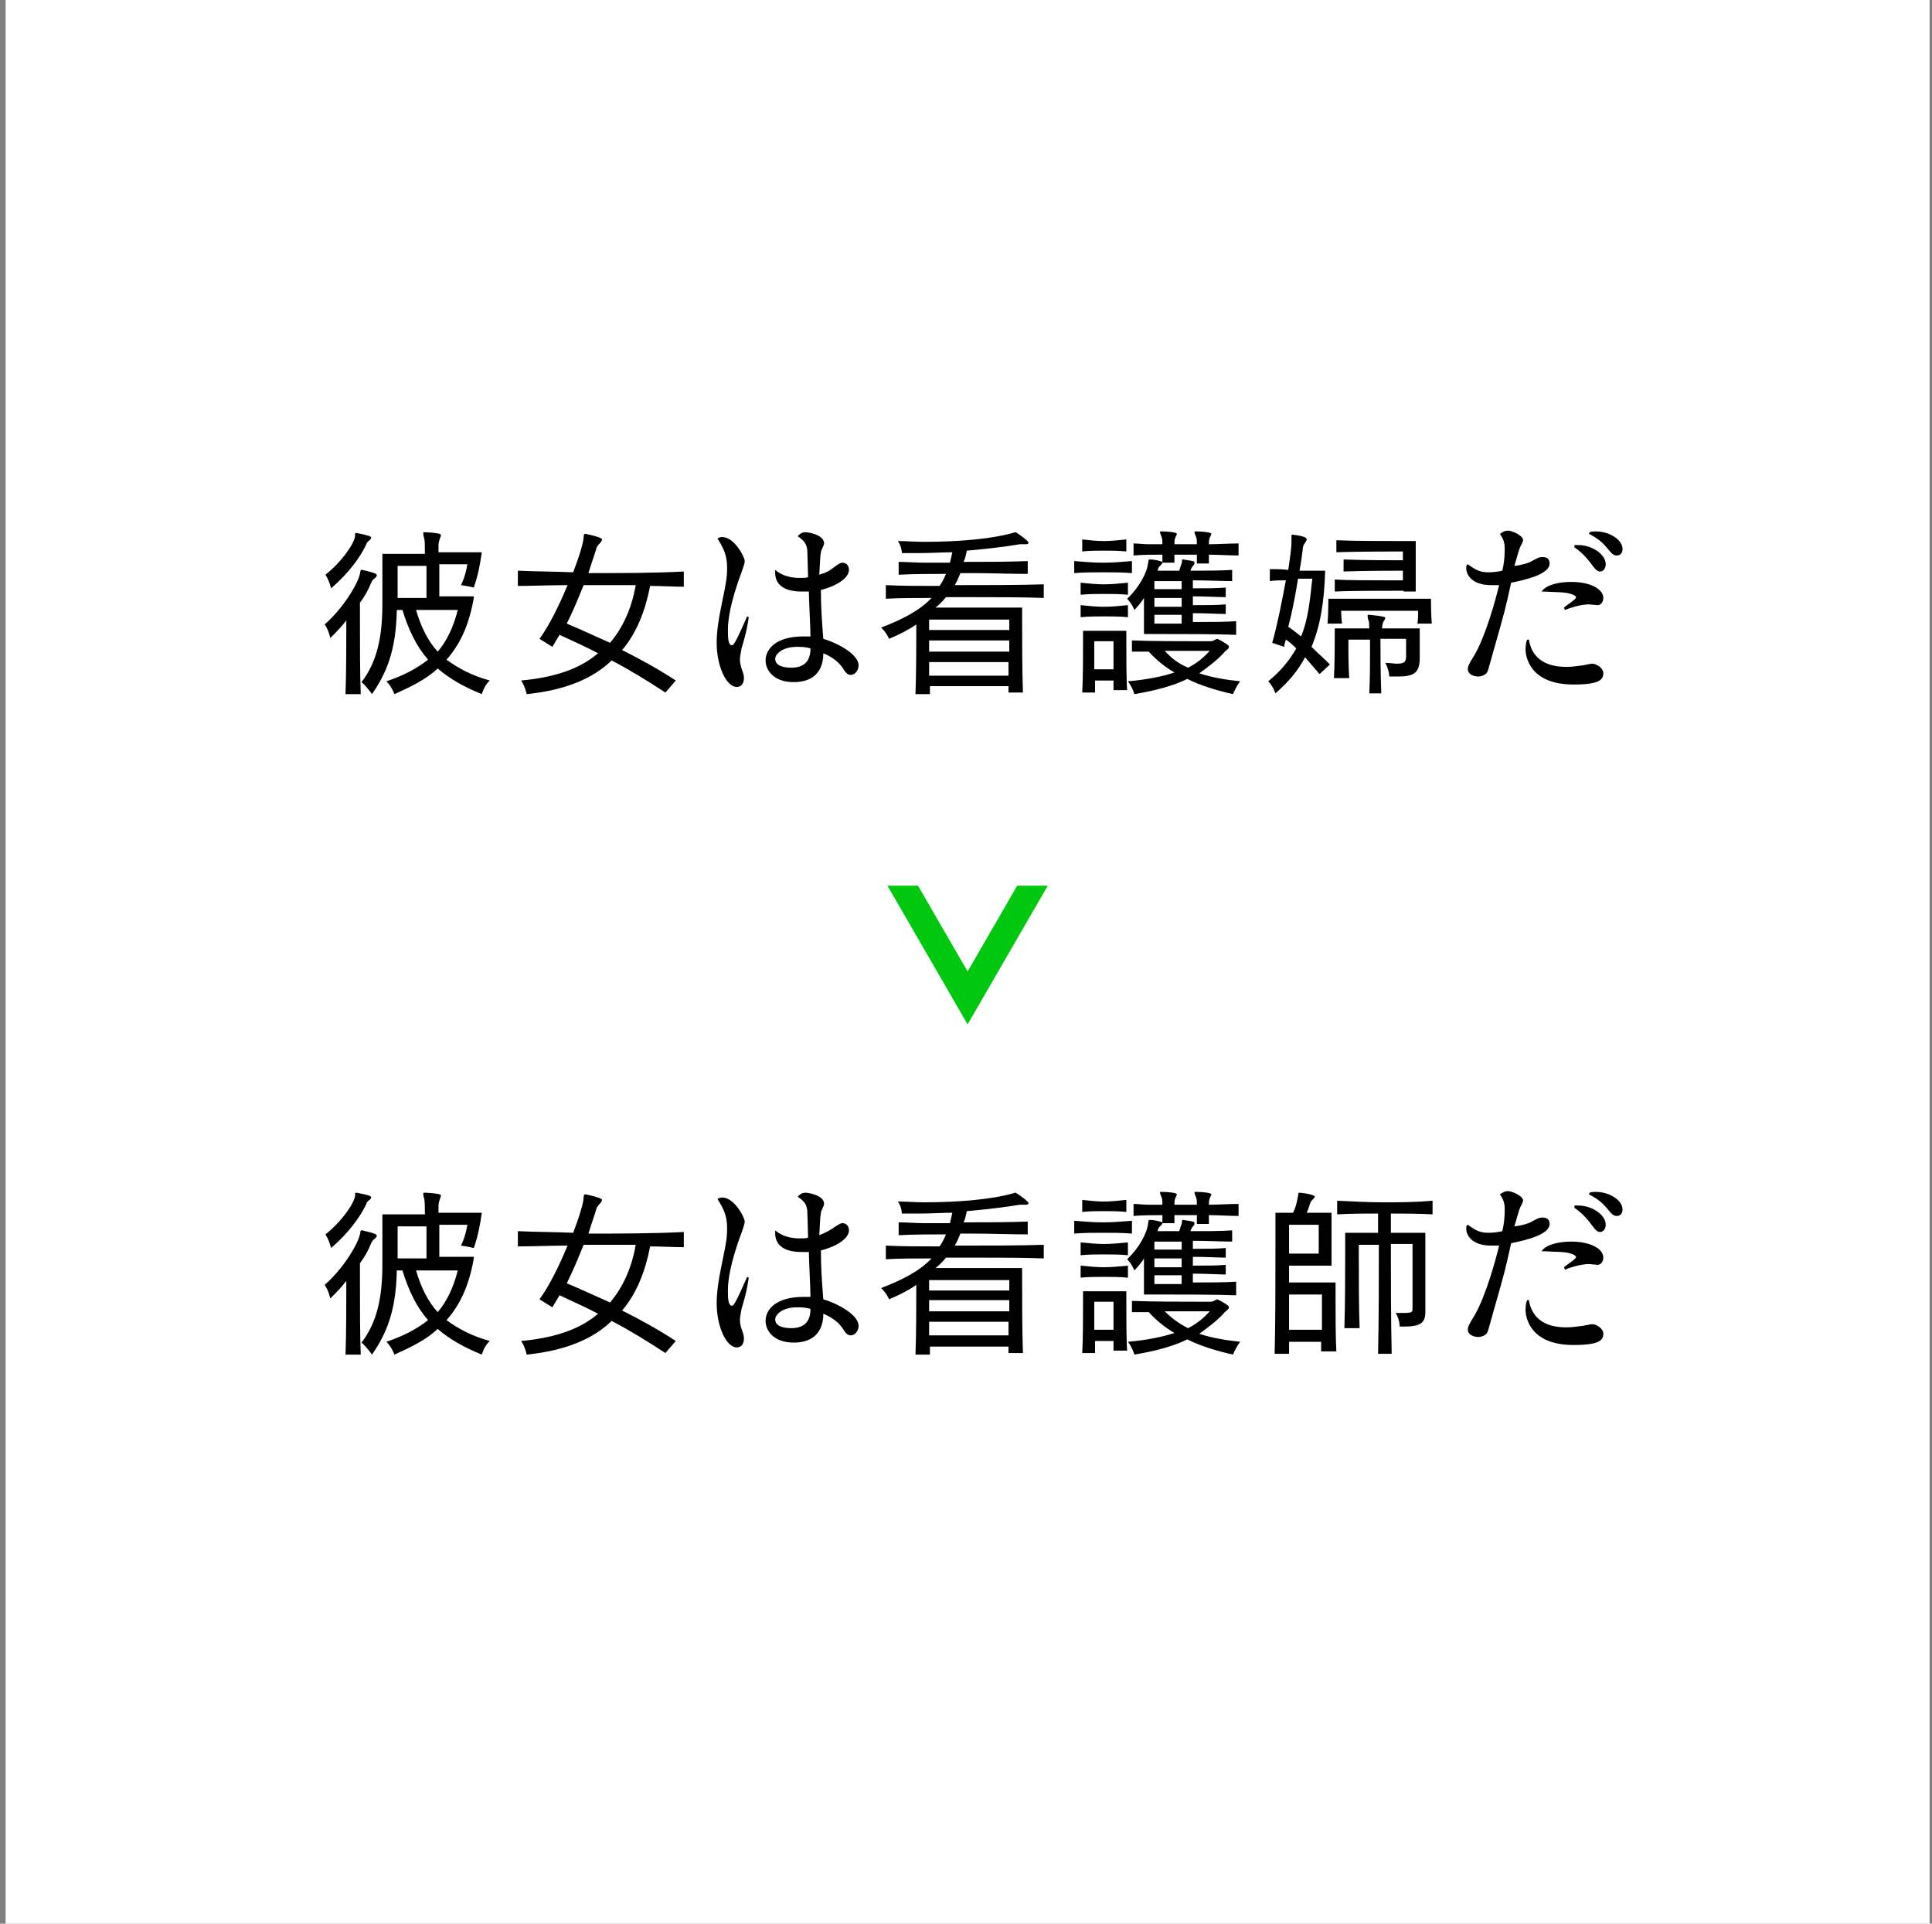
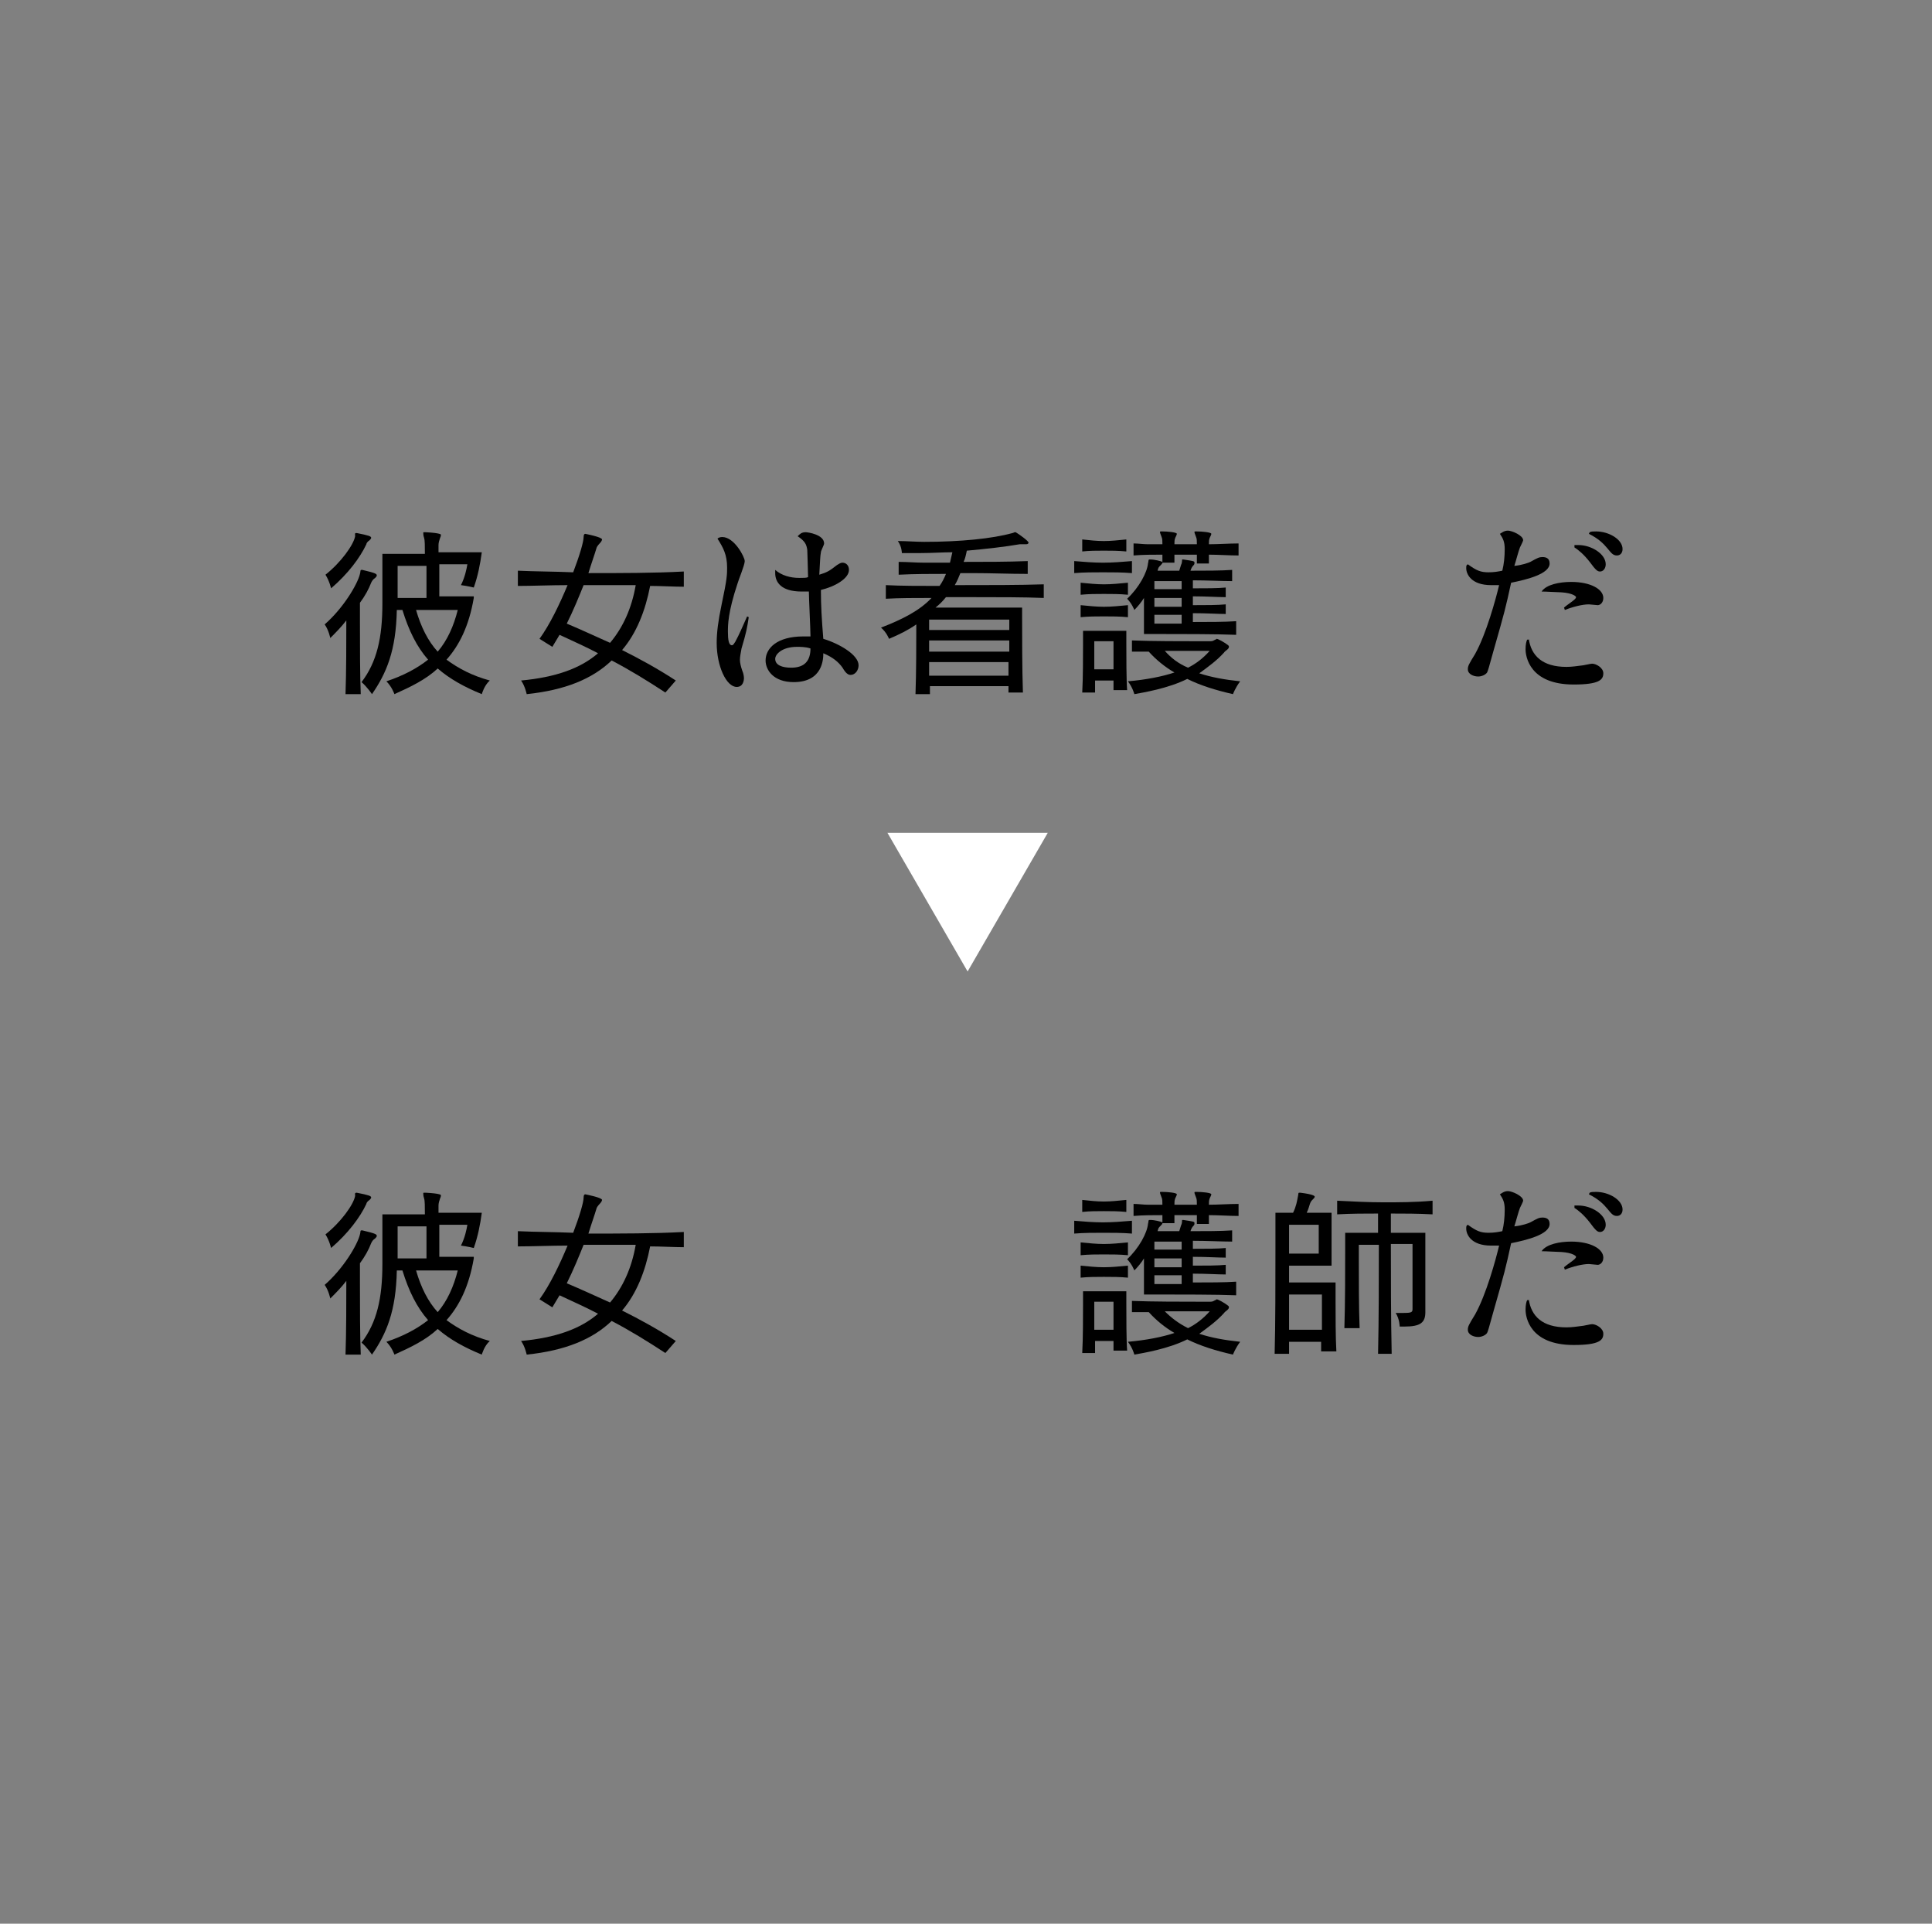
<svg xmlns="http://www.w3.org/2000/svg" width="241" height="240" viewBox="0 0 241 240" fill="none">
  <rect x="0" y="0" width="241" height="240" fill="#808080" stroke="none" />
-   <path d="M240.7 0H0.7V240H240.7V0Z" fill="white" />
  <path d="M43.1 86.6C43.2 83.9 43.2 79.8 43.2 77.4C42.6 78.2 41.9 78.9 41.2 79.6C41.2 79.6 41 78.6 40.5 77.9C42.8 75.9 44.6 72.9 44.9 71.6C45 71.3 44.9 71.1 45.1 71.1H45.2C46.9 71.5 47 71.6 47 71.8C47 71.9 46.9 72 46.8 72.1C46.5 72.3 46.4 72.5 46.3 72.7C46 73.5 45.5 74.4 44.9 75.2V77.8C44.9 80.5 44.9 84.3 45 86.6H43.1ZM44.5 66.5C46 66.8 46.3 66.9 46.3 67.1C46.3 67.2 46.2 67.3 46.1 67.4C45.8 67.6 45.7 67.8 45.7 67.9C44.9 69.6 43.4 71.6 41.3 73.4C41.3 73.4 41.1 72.5 40.6 71.7C42.5 70.2 44.1 68 44.3 66.9C44.3 66.6 44.2 66.5 44.5 66.5ZM59.1 74.6C58.5 78.1 57.3 80.5 55.7 82.3C57.2 83.4 58.9 84.3 61.1 84.9C60.4 85.5 60.1 86.6 60.1 86.6C57.9 85.7 56.1 84.7 54.6 83.4C53.1 84.8 51.2 85.7 49.2 86.6C49.2 86.6 48.9 85.7 48.2 85C50.3 84.3 52 83.4 53.4 82.3C52 80.7 51 78.7 50.2 76.1H49.5C49.4 81.2 48.2 84 46.4 86.6C46.4 86.6 45.8 85.7 45.1 85.1C47 82.6 47.7 79.6 47.7 75.3V69.1H53C53 68.1 53 67.4 52.9 67.1C52.8 66.8 52.8 66.6 52.8 66.5C52.8 66.4 52.8 66.4 53 66.4H53.1C55 66.5 55 66.7 55 66.7C55 66.8 55 66.9 54.9 67.1C54.8 67.4 54.7 67.7 54.7 68V68.9H60.1C59.9 70.4 59.6 71.9 59.1 73.3C59.1 73.3 58.3 73.1 57.5 73C58 72 58.2 71 58.3 70.4H54.8C54.8 71.6 54.8 73 54.8 74.4H59.1V74.6ZM53.2 70.6H49.6V74.6H53.2C53.2 73.7 53.2 72.7 53.2 71.7V70.6ZM51.9 76.1C52.5 78.2 53.4 80 54.6 81.3C55.8 79.9 56.6 78.1 57.1 76.1H51.9Z" fill="black" />
  <path d="M83 86.4C80.7 84.9 78.6 83.6 76.3 82.4C73.9 84.7 70.5 86.1 65.7 86.6C65.7 86.6 65.5 85.6 65 84.9C69.3 84.5 72.4 83.4 74.6 81.5C73.1 80.7 71.5 80 69.8 79.2C69.5 79.7 69.2 80.2 68.9 80.7L67.3 79.7C68.6 77.9 69.8 75.4 70.8 73C68.8 73 66.4 73.1 64.6 73.1V71.2C66.7 71.3 69.2 71.3 71.5 71.4C72.3 69.3 72.8 67.6 72.8 67C72.8 66.7 72.9 66.6 73 66.6C73 66.6 75.1 67 75.1 67.3C75.1 67.4 75 67.6 74.8 67.8C74.6 68 74.4 68.3 74.4 68.4C74.2 69.1 73.8 70.2 73.4 71.5C77.3 71.5 81.7 71.5 85.3 71.3V73.2C84.1 73.2 82.4 73.1 81.1 73.1C80.5 76.2 79.4 79 77.6 81.1C79.8 82.2 82 83.4 84.3 84.9L83 86.4ZM76 73C74.9 73 73.8 73 72.8 73C72.2 74.5 71.5 76.2 70.7 77.8C72.6 78.6 74.3 79.4 76.1 80.2C77.7 78.3 78.8 75.9 79.3 73C78.1 73 77 73 76 73Z" fill="black" />
  <path d="M93.4 77C93.2 78.3 93.1 78.9 92.5 80.9C92.4 81.5 92.3 81.9 92.3 82.3C92.3 82.7 92.4 83.1 92.6 83.7C92.7 83.9 92.8 84.3 92.8 84.6C92.8 84.9 92.7 85.7 91.9 85.7C90.6 85.7 89.4 83.1 89.4 80.2C89.4 78.9 89.6 77.4 90 75.5C90.7 72.2 90.7 71.7 90.7 70.8C90.7 69.2 90.2 68.3 89.5 67.2C89.6 67.1 89.8 67 90.1 67C91.6 67 92.9 69.5 92.9 70C92.9 70.5 92.1 72.4 92 72.8C90.8 76.4 90.8 78 90.8 78.8C90.8 79.8 90.9 80.5 91.3 80.5C91.5 80.5 91.6 80.2 91.7 80.1C92.2 79.2 92.7 78 93.2 76.9L93.4 77ZM104.4 70.5C104.6 70.4 104.8 70.2 105.1 70.2C105.5 70.2 105.9 70.5 105.9 71.1C105.9 72.2 104.1 73.2 102.4 73.6C102.4 75.6 102.5 77.2 102.7 79.7C104.7 80.3 107.1 81.7 107.1 83C107.1 83.6 106.7 84.2 106.1 84.2C105.8 84.2 105.5 84 105.1 83.3C104.6 82.6 103.9 82 102.7 81.5C102.7 82.1 102.7 85.1 99 85.1C96.5 85.1 95.5 83.6 95.5 82.4C95.5 80.9 96.9 79.4 100.2 79.4C100.6 79.4 100.9 79.4 101.1 79.4C101.1 78.5 100.9 74.6 100.9 73.8C100.6 73.8 100.3 73.8 100 73.8C97.4 73.8 96.7 72.6 96.7 71.5C96.7 71.4 96.7 71.2 96.7 71.1C97.5 71.8 98.6 72.1 99.7 72.1C100.3 72.1 100.6 72.1 100.8 72C100.8 71.3 100.7 68.8 100.7 68.6C100.6 67.9 100.4 67.5 99.5 66.9C99.8 66.6 100 66.4 100.5 66.4C100.8 66.4 102.8 66.7 102.8 67.8C102.8 68 102.4 68.7 102.4 68.9C102.3 69.4 102.3 70.1 102.2 71.7C103.2 71.4 103.5 71.2 104.4 70.5ZM99.4 80.7C97.6 80.7 96.7 81.6 96.7 82.2C96.7 83 97.6 83.3 98.7 83.3C100.4 83.3 101.1 82.4 101.1 80.9C100.5 80.7 99.9 80.7 99.4 80.7Z" fill="black" />
  <path d="M125.8 86.6C125.8 86.3 125.8 85.9 125.8 85.6H116C116 85.9 116 86.3 116 86.6H114.2C114.3 83.9 114.3 80.1 114.3 77.9C113.3 78.6 112.3 79.1 110.9 79.7C110.9 79.7 110.6 78.9 109.9 78.3C112.5 77.3 114.7 76.2 116.2 74.6C114.1 74.6 112.2 74.6 110.5 74.7V73C112.4 73.1 114.7 73.1 117.2 73.1C117.5 72.7 117.8 72.1 118 71.6C116.1 71.6 114.1 71.6 112.1 71.7V70.1C113.2 70.1 114.2 70.2 115.3 70.2C116.4 70.2 117.5 70.2 118.5 70.2C118.6 69.8 118.7 69.3 118.8 68.9C117.6 68.9 116.2 69 114.9 69C114 69 113.2 69 112.5 69C112.5 69 112.5 68.2 112 67.5C113.1 67.5 114.2 67.6 115.3 67.6C119.8 67.6 123.8 67.2 126.3 66.5C126.4 66.5 126.5 66.4 126.6 66.4C126.6 66.4 126.6 66.4 126.7 66.4C127.2 66.7 128.3 67.5 128.3 67.7C128.3 67.8 128.2 67.9 128 67.9H127.9C127.8 67.9 127.7 67.9 127.6 67.9C127.5 67.9 127.4 67.9 127.2 67.9C125.5 68.2 122.9 68.5 120.6 68.7C120.5 69.2 120.4 69.7 120.2 70.1C122.9 70.1 125.6 70.1 128.2 70V71.6C125.9 71.6 123.6 71.5 121.3 71.5H119.8C119.6 72 119.4 72.5 119.1 73C123.2 73 127.3 73 130.2 72.9V74.6C127.8 74.5 124.6 74.5 121.3 74.5H118C117.6 75 117.2 75.4 116.7 75.8H127.5V77.2C127.5 79.3 127.5 83.5 127.6 86.4H125.8V86.6ZM125.9 77.3H115.9V78.6H125.9V77.3ZM125.9 79.9H115.9V81.3H125.9V79.9ZM115.9 82.6C115.9 83.2 115.9 83.7 115.9 84.3H125.8C125.8 83.7 125.8 83.2 125.8 82.6H115.9Z" fill="black" />
  <path d="M141.2 71.5C140 71.4 138.8 71.4 137.6 71.4C136.4 71.4 135.2 71.4 134 71.5V70C135.2 70.1 136.4 70.2 137.6 70.2C138.8 70.2 140 70.1 141.2 70V71.5ZM140.7 74.2C139.7 74.1 138.7 74.1 137.7 74.1C136.8 74.1 135.8 74.1 134.8 74.2V72.7C135.8 72.8 136.8 72.9 137.7 72.9C138.7 72.9 139.6 72.8 140.7 72.7V74.2ZM140.7 77C139.7 76.9 138.7 76.9 137.7 76.9C136.8 76.9 135.8 76.9 134.8 77V75.5C135.8 75.6 136.8 75.7 137.7 75.7C138.7 75.7 139.6 75.6 140.7 75.5V77ZM140.5 68.8C139.5 68.7 138.6 68.7 137.7 68.7C136.8 68.7 135.9 68.7 135 68.8V67.3C135.9 67.4 136.8 67.5 137.7 67.5C138.6 67.5 139.5 67.4 140.5 67.3V68.8ZM138.9 86C138.9 85.7 138.9 85.3 138.9 84.9H136.6C136.6 85.5 136.6 86 136.6 86.4H135C135.1 84.6 135.1 81.8 135.1 80.1V78.7H140.5V80.2C140.5 81.9 140.5 84.8 140.6 86.1H138.9V86ZM138.9 83.5C138.9 82.6 138.9 81.7 138.9 81.1V80H136.5V83.5H138.9ZM154.2 79.2C151.9 79.1 147 79.1 144.4 79.1H142.7V74.6C142.4 75.1 141.9 75.7 141.5 76.1C141.5 76.1 141.2 75.3 140.6 74.7C142.1 73.3 143.1 71.4 143.2 70.3C143.3 70 143.2 69.8 143.4 69.8H143.5C144 69.8 144.8 70 145 70.1C145 69.8 145 69.5 145 69.2C143.8 69.2 142.6 69.2 141.4 69.3V67.8C142 67.8 142.6 67.9 143.2 67.9C143.8 67.9 144.4 67.9 145 67.9C145 67.5 145 67.2 144.9 67C144.8 66.7 144.7 66.5 144.7 66.4C144.7 66.3 144.7 66.3 144.9 66.3H145C145.6 66.3 146.8 66.4 146.8 66.6C146.8 66.7 146.7 66.9 146.6 67.1C146.5 67.4 146.5 67.5 146.5 67.9C147 67.9 147.4 67.9 147.9 67.9C148.4 67.9 148.8 67.9 149.3 67.9C149.3 67.5 149.3 67.2 149.2 67C149.1 66.7 149 66.5 149 66.4C149 66.3 149 66.3 149.2 66.3H149.3C149.9 66.3 151.1 66.4 151.1 66.6C151.1 66.7 151 66.9 150.9 67.1C150.8 67.4 150.8 67.5 150.8 67.9C152 67.9 153.3 67.8 154.5 67.8V69.3C153.3 69.3 152 69.2 150.8 69.2C150.8 69.5 150.8 69.9 150.8 70.3H149.3C149.3 70 149.3 69.6 149.3 69.2H146.5C146.5 69.5 146.5 69.9 146.5 70.2H145C145 70.3 144.9 70.4 144.8 70.5C144.5 70.8 144.5 70.8 144.4 71.2C145.1 71.2 146.1 71.2 147.1 71.2C147.3 70.6 147.3 70.5 147.4 70.3C147.5 69.9 147.4 69.8 147.5 69.8H147.6C148.9 70 149 70 149 70.2C149 70.3 149 70.4 148.9 70.5C148.7 70.7 148.6 70.9 148.5 71.2C150.4 71.2 152.3 71.2 153.7 71.1V72.5C152.4 72.5 150.6 72.4 148.8 72.4V73.4C150.4 73.4 151.9 73.4 152.9 73.3V74.5C151.9 74.5 150.5 74.4 148.8 74.4V75.5C150.4 75.5 151.9 75.5 152.9 75.4V76.6C151.9 76.6 150.5 76.5 148.8 76.5V77.6C150.7 77.6 152.8 77.6 154.2 77.5V79.2ZM151 80C151.3 80 151.4 79.9 151.6 79.8C151.7 79.8 151.7 79.7 151.8 79.7C151.9 79.7 152.7 80.1 153.2 80.5C153.3 80.6 153.3 80.6 153.3 80.7C153.3 81 152.8 81.2 152.7 81.4C151.8 82.4 150.7 83.2 149.6 84C151.1 84.5 152.8 84.8 154.7 85C154.1 85.8 153.8 86.6 153.8 86.6C151.6 86.1 149.7 85.5 148.1 84.7C145.7 85.9 142.6 86.4 141.5 86.6C141.5 86.6 141.3 85.8 140.7 85C143 84.8 145 84.4 146.5 83.9C145.3 83.2 144.2 82.3 143.3 81.3C142.5 81.3 141.8 81.3 141.2 81.3V79.9C143.7 80 147.6 80 149.6 80H151ZM147.4 72.5H144V73.5H147.4V72.5ZM147.4 74.6C146 74.6 144.7 74.6 144 74.6V75.7H147.4V74.6ZM147.4 76.7H144V77.8H147.4V76.7ZM148.2 83.3C149.2 82.8 150.1 82.1 150.9 81.2C150.9 81.2 148 81.2 145.3 81.2C146.1 82.1 147 82.8 148.2 83.3Z" fill="black" />
-   <path d="M164.6 84.1C164 83.4 163.4 82.7 162.8 82C161.9 83.7 160.7 85.1 159.1 86.5C159.1 86.5 158.8 85.6 158.2 85C159.8 83.7 160.9 82.3 161.7 80.9C161.3 80.5 160.9 80.1 160.4 79.8C160.3 80.1 160.2 80.4 160.2 80.7L158.7 80.2C159.3 78.1 159.9 75.1 160.4 72.4C159.7 72.4 159 72.4 158.4 72.5V71C159.1 71 159.8 71 160.7 71.1C160.9 69.7 161.1 68.4 161.1 67.6V67.5C161.1 67.3 161.1 67.1 161.1 66.9C161.1 66.8 161.1 66.7 161.2 66.7C163 66.9 163 67.2 163 67.3C163 67.4 162.9 67.6 162.8 67.7C162.6 68 162.5 68.2 162.5 68.6C162.4 69.3 162.3 70.2 162.1 71.2H165.3C165.2 75 164.7 78.1 163.6 80.7C164.3 81.4 165.1 82.1 165.9 82.9L164.6 84.1ZM161.9 72.3C161.6 74.2 161.2 76.3 160.7 78.2C161.3 78.6 161.8 79 162.3 79.4C163.2 77.2 163.4 74.9 163.7 72.2H161.9V72.3ZM176.8 77.9C176.9 77.2 176.9 76.7 176.9 76.4V76.2H167.3C167.3 76.2 167.3 76.9 167.4 77.8H165.6C165.7 76.7 165.7 74.7 165.7 74.7H178.5C178.5 74.7 178.5 76.8 178.6 77.8H176.8V77.9ZM170.8 86.6C170.9 84.8 170.9 82.6 170.9 80.8C170.9 80.4 170.9 80.1 170.9 79.8H168.2V80.5C168.2 81.4 168.2 83 168.3 84.6H166.4C166.5 82.7 166.5 80 166.5 78.9V78.4H170.8C170.8 77.9 170.8 77.5 170.7 77.4C170.6 77.1 170.6 76.9 170.6 76.8C170.6 76.7 170.6 76.7 170.8 76.7C172.8 76.9 172.8 77 172.8 77.1C172.8 77.2 172.7 77.4 172.6 77.5C172.5 77.7 172.4 78 172.4 78.4H177.1V82.1C177.1 84.1 176.2 84.4 174.3 84.4C174 84.4 173.7 84.4 173.3 84.4C173.3 84.4 173.3 83.6 172.8 82.7C173.4 82.7 173.9 82.8 174.2 82.8C175.2 82.8 175.4 82.6 175.4 81.8V79.7H172.2C172.2 81.3 172.2 83.7 172.3 86.5H170.8V86.6ZM175.1 73.7C172.8 73.7 168.5 73.7 166.5 73.8V72.3C167.9 72.4 170.7 72.4 172.7 72.4H175V71.2C173.7 71.2 170.4 71.2 167.6 71.3V69.8C170.4 69.9 173.6 69.9 175 69.9V68.8C175 68.8 169.1 68.8 166.7 68.9V67.4C168.7 67.5 172.9 67.5 175.1 67.5H176.6V73.8H175.1V73.7Z" fill="black" />
  <path d="M190.9 70.1C191.8 69.6 192 69.5 192.4 69.5C192.8 69.5 193.3 69.6 193.3 70.3C193.3 71.6 190.5 72.3 188.5 72.7C187.8 75.9 187.7 76.3 186.3 81.2C185.7 83.4 185.6 83.7 185.5 83.9C185.3 84.2 184.8 84.4 184.4 84.4C183.8 84.4 183.1 84.1 183.1 83.5C183.1 83.1 183.2 82.9 184 81.6C185.4 79.1 186.6 74.7 187 73C186.7 73 186.3 73 186 73C183.5 73 182.9 71.6 182.9 70.9C182.9 70.6 182.9 70.5 183.1 70.4C184.2 71.2 184.7 71.4 185.7 71.4C186.4 71.4 186.9 71.3 187.4 71.2C187.6 70.4 187.7 69.5 187.7 68.5C187.7 67.6 187.5 67.2 187.1 66.6C187.3 66.5 187.6 66.2 188.1 66.2C188.6 66.2 190 66.8 190 67.4C190 67.5 189.7 68.1 189.6 68.3C189.4 68.8 189.1 70 188.9 70.6C189.9 70.5 190.7 70.2 190.9 70.1ZM190.7 79.7C191 81.8 192.4 83.2 195.4 83.2C196.1 83.2 196.7 83.1 197.5 83C197.6 83 198.4 82.8 198.6 82.8C199.1 82.8 200 83.3 200 84C200 84.8 199.5 85.4 196.3 85.4C190.8 85.4 190.3 81.9 190.3 81C190.3 80.4 190.4 80 190.5 79.8H190.7V79.7ZM195.1 75.8C195.3 75.6 196.2 75 196.4 74.8C196.5 74.7 196.6 74.6 196.6 74.5C196.6 74.4 196.2 74 194.8 73.9C194.4 73.9 192.9 73.8 192.3 73.8C192.9 72.9 194.6 72.6 196 72.6C198.4 72.6 200 73.5 200 74.6C200 75.2 199.6 75.5 199.3 75.5C199.1 75.5 198.4 75.4 198.2 75.4C197.4 75.4 196.2 75.7 195.2 76.1L195.1 75.8ZM196.4 68C196.5 68 196.7 68 196.9 68C198.5 68 200.3 69.1 200.3 70.4C200.3 70.9 200 71.3 199.6 71.3C199.3 71.3 199.1 71.2 198.3 70.1C197.6 69.2 196.9 68.6 196.4 68.3V68ZM198.3 66.4C198.5 66.3 198.7 66.3 199.1 66.3C200.7 66.3 202.4 67.3 202.4 68.5C202.4 69 202.1 69.3 201.7 69.3C201.2 69.3 201 69 200.5 68.4C200 67.8 199.4 67.2 198.2 66.6L198.3 66.4Z" fill="black" />
  <path d="M43.1 169C43.2 166.3 43.2 162.2 43.2 159.8C42.6 160.6 41.9 161.3 41.2 162C41.2 162 41 161 40.5 160.3C42.8 158.3 44.6 155.3 44.9 154C45 153.7 44.9 153.5 45.1 153.5H45.2C46.9 153.9 47 154 47 154.2C47 154.3 46.9 154.4 46.8 154.5C46.5 154.7 46.4 154.9 46.3 155.1C46 155.9 45.5 156.8 44.9 157.6V160.2C44.9 162.9 44.9 166.7 45 169H43.1ZM44.5 148.8C46 149.1 46.3 149.2 46.3 149.4C46.3 149.5 46.2 149.6 46.1 149.7C45.8 149.9 45.7 150.1 45.7 150.2C44.9 151.9 43.4 153.9 41.3 155.7C41.3 155.7 41.1 154.8 40.6 154C42.5 152.5 44.1 150.3 44.3 149.2C44.3 149 44.2 148.8 44.5 148.8ZM59.1 157C58.5 160.5 57.3 162.9 55.7 164.7C57.2 165.8 58.9 166.7 61.1 167.3C60.4 167.9 60.1 169 60.1 169C57.9 168.1 56.1 167.1 54.6 165.8C53.1 167.2 51.2 168.1 49.2 169C49.2 169 48.9 168.1 48.2 167.4C50.3 166.7 52 165.8 53.4 164.7C52 163.1 51 161.1 50.2 158.5H49.5C49.4 163.6 48.2 166.4 46.4 169C46.4 169 45.8 168.1 45.1 167.5C47 165 47.7 162 47.7 157.7V151.5H53C53 150.5 53 149.8 52.9 149.5C52.8 149.2 52.8 149 52.8 148.9C52.8 148.8 52.8 148.8 53 148.8H53.1C55 148.9 55 149.1 55 149.1C55 149.2 55 149.3 54.9 149.5C54.8 149.8 54.7 150.1 54.7 150.4V151.3H60.1C59.9 152.8 59.6 154.3 59.1 155.7C59.1 155.7 58.3 155.5 57.5 155.4C58 154.4 58.2 153.4 58.3 152.8H54.8C54.8 154 54.8 155.4 54.8 156.8H59.1V157ZM53.2 153H49.6V157H53.2C53.2 156.1 53.2 155.1 53.2 154.1V153ZM51.9 158.5C52.5 160.6 53.4 162.4 54.6 163.7C55.8 162.3 56.6 160.5 57.1 158.5H51.9Z" fill="black" />
  <path d="M83 168.8C80.7 167.3 78.6 166 76.3 164.8C73.9 167.1 70.5 168.5 65.7 169C65.7 169 65.5 168 65 167.3C69.3 166.9 72.4 165.8 74.6 163.9C73.1 163.1 71.5 162.4 69.8 161.6C69.5 162.1 69.2 162.6 68.9 163.1L67.3 162.1C68.6 160.3 69.8 157.8 70.8 155.4C68.8 155.4 66.4 155.5 64.6 155.5V153.6C66.7 153.7 69.2 153.7 71.5 153.8C72.3 151.7 72.8 150 72.8 149.4C72.8 149.1 72.9 149 73 149C73 149 75.1 149.4 75.1 149.7C75.1 149.8 75 150 74.8 150.2C74.6 150.4 74.4 150.7 74.4 150.8C74.2 151.5 73.8 152.6 73.4 153.9C77.3 153.9 81.7 153.9 85.3 153.7V155.6C84.1 155.6 82.4 155.5 81.1 155.5C80.5 158.6 79.4 161.4 77.6 163.5C79.8 164.6 82 165.8 84.3 167.3L83 168.8ZM76 155.3C74.9 155.3 73.8 155.3 72.8 155.3C72.2 156.8 71.5 158.5 70.7 160.1C72.6 160.9 74.3 161.7 76.1 162.5C77.7 160.6 78.8 158.2 79.3 155.3C78.1 155.3 77 155.3 76 155.3Z" fill="black" />
-   <path d="M93.4 159.4C93.2 160.7 93.1 161.3 92.5 163.3C92.4 163.9 92.3 164.3 92.3 164.7C92.3 165.1 92.4 165.5 92.6 166.1C92.7 166.3 92.8 166.7 92.8 167C92.8 167.3 92.7 168.1 91.9 168.1C90.6 168.1 89.4 165.5 89.4 162.6C89.4 161.3 89.6 159.8 90 157.9C90.7 154.6 90.7 154.1 90.7 153.2C90.7 151.6 90.2 150.7 89.5 149.6C89.6 149.5 89.8 149.4 90.1 149.4C91.6 149.4 92.9 151.9 92.9 152.4C92.9 152.9 92.1 154.8 92 155.2C90.8 158.8 90.8 160.4 90.8 161.2C90.8 162.2 90.9 162.9 91.3 162.9C91.5 162.9 91.6 162.6 91.7 162.5C92.2 161.6 92.7 160.4 93.2 159.3L93.4 159.4ZM104.4 152.9C104.6 152.8 104.8 152.6 105.1 152.6C105.5 152.6 105.9 152.9 105.9 153.5C105.9 154.6 104.1 155.6 102.4 156C102.4 158 102.5 159.6 102.7 162.1C104.7 162.7 107.1 164.1 107.1 165.4C107.1 166 106.7 166.6 106.1 166.6C105.8 166.6 105.5 166.4 105.1 165.7C104.6 165 103.9 164.4 102.7 163.9C102.7 164.5 102.7 167.5 99 167.5C96.5 167.5 95.5 166 95.5 164.8C95.5 163.3 96.9 161.8 100.2 161.8C100.6 161.8 100.9 161.8 101.1 161.8C101.1 160.9 100.9 157 100.9 156.2C100.6 156.2 100.3 156.2 100 156.2C97.4 156.2 96.7 155 96.7 153.9C96.7 153.8 96.7 153.6 96.7 153.5C97.5 154.2 98.6 154.5 99.7 154.5C100.3 154.5 100.6 154.5 100.8 154.4C100.8 153.7 100.7 151.2 100.7 151C100.6 150.3 100.4 149.9 99.5 149.3C99.8 149 100 148.8 100.5 148.8C100.8 148.8 102.8 149.1 102.8 150.2C102.8 150.4 102.4 151.1 102.4 151.3C102.3 151.8 102.3 152.5 102.2 154.1C103.2 153.7 103.5 153.5 104.4 152.9ZM99.4 163.1C97.6 163.1 96.7 164 96.7 164.6C96.7 165.4 97.6 165.7 98.7 165.7C100.4 165.7 101.1 164.8 101.1 163.3C100.5 163.1 99.9 163.1 99.4 163.1Z" fill="black" />
-   <path d="M125.8 169C125.8 168.7 125.8 168.3 125.8 168H116C116 168.3 116 168.7 116 169H114.2C114.3 166.3 114.3 162.5 114.3 160.3C113.3 161 112.3 161.5 110.9 162.1C110.9 162.1 110.6 161.3 109.9 160.7C112.5 159.7 114.7 158.6 116.2 157C114.1 157 112.2 157 110.5 157.1V155.4C112.4 155.5 114.7 155.5 117.2 155.5C117.5 155.1 117.8 154.5 118 154C116.1 154 114.1 154 112.1 154.1V152.5C113.2 152.5 114.2 152.6 115.3 152.6C116.4 152.6 117.5 152.6 118.5 152.6C118.6 152.2 118.7 151.7 118.8 151.3C117.6 151.3 116.2 151.4 114.9 151.4C114 151.4 113.2 151.4 112.5 151.4C112.5 151.4 112.5 150.6 112 149.9C113.1 149.9 114.2 150 115.3 150C119.8 150 123.8 149.6 126.3 148.9C126.4 148.9 126.5 148.8 126.6 148.8C126.6 148.8 126.6 148.8 126.7 148.8C127.2 149.1 128.3 149.9 128.3 150.1C128.3 150.2 128.2 150.3 128 150.3H127.9C127.8 150.3 127.7 150.3 127.6 150.3C127.5 150.3 127.4 150.3 127.2 150.3C125.5 150.6 122.9 150.9 120.6 151.1C120.5 151.6 120.4 152.1 120.2 152.5C122.9 152.5 125.6 152.5 128.2 152.4V154C125.9 154 123.6 153.9 121.3 153.9H119.8C119.6 154.4 119.4 154.9 119.1 155.4C123.2 155.4 127.3 155.4 130.2 155.3V157C127.8 156.9 124.6 156.9 121.3 156.9H118C117.6 157.4 117.2 157.8 116.7 158.2H127.5V159.6C127.5 161.7 127.5 165.9 127.6 168.8H125.8V169ZM125.9 159.7H115.9V161H125.9V159.7ZM125.9 162.2H115.9V163.6H125.9V162.2ZM115.9 164.9C115.9 165.5 115.9 166 115.9 166.6H125.8C125.8 166 125.8 165.5 125.8 164.9H115.9Z" fill="black" />
  <path d="M141.2 153.9C140 153.8 138.8 153.8 137.6 153.8C136.4 153.8 135.2 153.8 134 153.9V152.3C135.2 152.4 136.4 152.5 137.6 152.5C138.8 152.5 140 152.4 141.2 152.3V153.9ZM140.7 156.6C139.7 156.5 138.7 156.5 137.7 156.5C136.8 156.5 135.8 156.5 134.8 156.6V155C135.8 155.1 136.8 155.2 137.7 155.2C138.7 155.2 139.6 155.1 140.7 155V156.6ZM140.7 159.4C139.7 159.3 138.7 159.3 137.7 159.3C136.8 159.3 135.8 159.3 134.8 159.4V157.9C135.8 158 136.8 158.1 137.7 158.1C138.7 158.1 139.6 158 140.7 157.9V159.4ZM140.5 151.2C139.5 151.1 138.6 151.1 137.7 151.1C136.8 151.1 135.9 151.1 135 151.2V149.7C135.9 149.8 136.8 149.9 137.7 149.9C138.6 149.9 139.5 149.8 140.5 149.7V151.2ZM138.9 168.4C138.9 168.1 138.9 167.7 138.9 167.3H136.6C136.6 167.9 136.6 168.4 136.6 168.8H135C135.1 167 135.1 164.2 135.1 162.5V161.1H140.5V162.6C140.5 164.3 140.5 167.2 140.6 168.5H138.9V168.4ZM138.9 165.9C138.9 165 138.9 164.1 138.9 163.5V162.4H136.5V165.9H138.9ZM154.2 161.6C151.9 161.5 147 161.5 144.4 161.5H142.7V157C142.4 157.5 141.9 158.1 141.5 158.5C141.5 158.5 141.2 157.7 140.6 157.1C142.1 155.7 143.1 153.8 143.2 152.7C143.3 152.4 143.2 152.2 143.4 152.2H143.5C144 152.2 144.8 152.4 145 152.5C145 152.2 145 151.9 145 151.6C143.8 151.6 142.6 151.6 141.4 151.7V150.2C142 150.2 142.6 150.3 143.2 150.3C143.8 150.3 144.4 150.3 145 150.3C145 149.9 145 149.6 144.9 149.4C144.8 149.1 144.7 148.9 144.7 148.8C144.7 148.7 144.7 148.7 144.9 148.7H145C145.6 148.7 146.8 148.8 146.8 149C146.8 149.1 146.7 149.3 146.6 149.5C146.5 149.8 146.5 149.9 146.5 150.3C147 150.3 147.4 150.3 147.9 150.3C148.4 150.3 148.8 150.3 149.3 150.3C149.3 149.9 149.3 149.6 149.2 149.4C149.1 149.1 149 148.9 149 148.8C149 148.7 149 148.7 149.2 148.7H149.3C149.9 148.7 151.1 148.8 151.1 149C151.1 149.1 151 149.3 150.9 149.5C150.8 149.8 150.8 149.9 150.8 150.3C152 150.3 153.3 150.2 154.5 150.2V151.7C153.3 151.7 152 151.6 150.8 151.6C150.8 151.9 150.8 152.3 150.8 152.7H149.3C149.3 152.4 149.3 152 149.3 151.6H146.5C146.5 151.9 146.5 152.3 146.5 152.6H145C145 152.7 144.9 152.8 144.8 152.9C144.5 153.2 144.5 153.2 144.4 153.6C145.1 153.6 146.1 153.6 147.1 153.6C147.3 153 147.3 152.9 147.4 152.7C147.5 152.3 147.4 152.2 147.5 152.2H147.6C148.9 152.4 149 152.4 149 152.6C149 152.7 149 152.8 148.9 152.9C148.7 153.1 148.6 153.3 148.5 153.6C150.4 153.6 152.3 153.6 153.7 153.5V154.9C152.4 154.9 150.6 154.8 148.8 154.8V155.8C150.4 155.8 151.9 155.8 152.9 155.7V156.9C151.9 156.9 150.5 156.8 148.8 156.8V157.9C150.4 157.9 151.9 157.9 152.9 157.8V159C151.9 159 150.5 158.9 148.8 158.9V160C150.7 160 152.8 160 154.2 159.9V161.6ZM151 162.4C151.3 162.4 151.4 162.3 151.6 162.2C151.7 162.2 151.7 162.1 151.8 162.1C151.9 162.1 152.7 162.5 153.2 162.9C153.3 163 153.3 163 153.3 163.1C153.3 163.4 152.8 163.6 152.7 163.8C151.8 164.8 150.7 165.6 149.6 166.4C151.1 166.9 152.8 167.2 154.7 167.4C154.1 168.2 153.8 169 153.8 169C151.6 168.5 149.7 167.9 148.1 167.1C145.7 168.3 142.6 168.8 141.5 169C141.5 169 141.3 168.2 140.7 167.4C143 167.2 145 166.8 146.5 166.3C145.3 165.6 144.2 164.7 143.3 163.7C142.5 163.7 141.8 163.7 141.2 163.7V162.3C143.7 162.4 147.6 162.4 149.6 162.4H151ZM147.4 154.9H144V155.9H147.4V154.9ZM147.4 157C146 157 144.7 157 144 157V158.1H147.4V157ZM147.4 159.1H144V160.2H147.4V159.1ZM148.2 165.7C149.2 165.2 150.1 164.5 150.9 163.6C150.9 163.6 148 163.6 145.3 163.6C146.1 164.4 147 165.1 148.2 165.7Z" fill="black" />
  <path d="M164.8 168.6C164.8 168.3 164.8 167.8 164.8 167.4H160.8C160.8 167.9 160.8 168.5 160.8 168.9H159C159.1 165.4 159.1 159.7 159.1 155.8V151.3H161.3C161.7 150.5 161.8 149.8 161.9 149.3C162 148.9 161.9 148.8 162.1 148.8H162.2C163.8 149 164 149.2 164 149.3C164 149.4 163.9 149.5 163.8 149.6C163.6 149.8 163.5 149.9 163.4 150.2C163.3 150.5 163.2 150.9 163 151.3H166.1V157.9H160.8V160H166.6V162.2C166.6 164.1 166.6 166.9 166.7 168.6H164.8ZM164.5 152.8H160.8V156.4H164.5V152.8ZM164.9 161.5H160.8C160.8 162.9 160.8 164.4 160.8 165.9H164.9C164.9 164.8 164.9 163.6 164.9 162.8V161.5ZM171.9 169C172 164.6 172 159.2 172 155.3H169.5V157.2C169.5 159.5 169.5 163.3 169.6 165.7H167.7C167.8 162.7 167.8 158.4 167.8 155.9V153.8H171.9V151.4C170.3 151.4 168.6 151.4 166.8 151.5V149.8C168.8 149.9 170.7 150 172.6 150C174.5 150 176.5 150 178.7 149.8V151.5C176.8 151.4 175.1 151.4 173.5 151.4V153.8H177.8V163.7C177.8 165 177.2 165.5 175.2 165.5C175 165.5 174.8 165.5 174.6 165.5C174.6 165.5 174.6 164.6 174.1 163.8C174.5 163.8 174.8 163.8 175.1 163.8C176.1 163.8 176.2 163.7 176.2 163.3V155.2H173.5C173.5 159 173.5 164.5 173.6 168.9H171.9V169Z" fill="black" />
  <path d="M190.9 152.5C191.8 152 192 151.9 192.4 151.9C192.8 151.9 193.3 152 193.3 152.7C193.3 154 190.5 154.7 188.5 155.1C187.8 158.3 187.7 158.7 186.3 163.6C185.7 165.8 185.6 166.1 185.5 166.3C185.3 166.6 184.8 166.8 184.4 166.8C183.8 166.8 183.1 166.5 183.1 165.9C183.1 165.5 183.2 165.3 184 164C185.4 161.5 186.6 157.1 187 155.4C186.7 155.4 186.3 155.4 186 155.4C183.5 155.4 182.9 154 182.9 153.3C182.9 153 182.9 152.9 183.1 152.8C184.2 153.6 184.7 153.8 185.7 153.8C186.4 153.8 186.9 153.7 187.4 153.6C187.6 152.8 187.7 151.9 187.7 150.9C187.7 150 187.5 149.6 187.1 149C187.3 148.9 187.6 148.6 188.1 148.6C188.6 148.6 190 149.2 190 149.8C190 149.9 189.7 150.5 189.6 150.7C189.4 151.2 189.1 152.4 188.9 153C189.9 152.9 190.7 152.6 190.9 152.5ZM190.7 162.1C191 164.2 192.4 165.6 195.4 165.6C196.1 165.6 196.7 165.5 197.5 165.4C197.6 165.4 198.4 165.2 198.6 165.2C199.1 165.2 200 165.7 200 166.4C200 167.2 199.5 167.8 196.3 167.8C190.8 167.8 190.3 164.3 190.3 163.4C190.3 162.8 190.4 162.4 190.5 162.2H190.7V162.1ZM195.1 158.1C195.3 157.9 196.2 157.3 196.4 157.1C196.5 157 196.6 156.9 196.6 156.8C196.6 156.7 196.2 156.3 194.8 156.2C194.4 156.2 192.9 156.1 192.3 156.1C192.9 155.2 194.6 154.9 196 154.9C198.4 154.9 200 155.8 200 156.9C200 157.5 199.6 157.8 199.3 157.8C199.1 157.8 198.4 157.7 198.2 157.7C197.4 157.7 196.2 158 195.2 158.4L195.1 158.1ZM196.4 150.4C196.5 150.4 196.7 150.4 196.9 150.4C198.5 150.4 200.3 151.5 200.3 152.8C200.3 153.3 200 153.7 199.6 153.7C199.3 153.7 199.1 153.6 198.3 152.5C197.6 151.6 196.9 151 196.4 150.7V150.4ZM198.3 148.8C198.5 148.7 198.7 148.7 199.1 148.7C200.7 148.7 202.4 149.7 202.4 150.9C202.4 151.4 202.1 151.7 201.7 151.7C201.2 151.7 201 151.4 200.5 150.8C200 150.2 199.4 149.6 198.2 149L198.3 148.8Z" fill="black" />
-   <path d="M120.7 127.8L130.7 110.5H110.7L120.7 127.8Z" fill="#00C80F" />
  <path d="M120.7 121.2L130.7 103.9H110.7L120.7 121.2Z" fill="white" />
</svg>